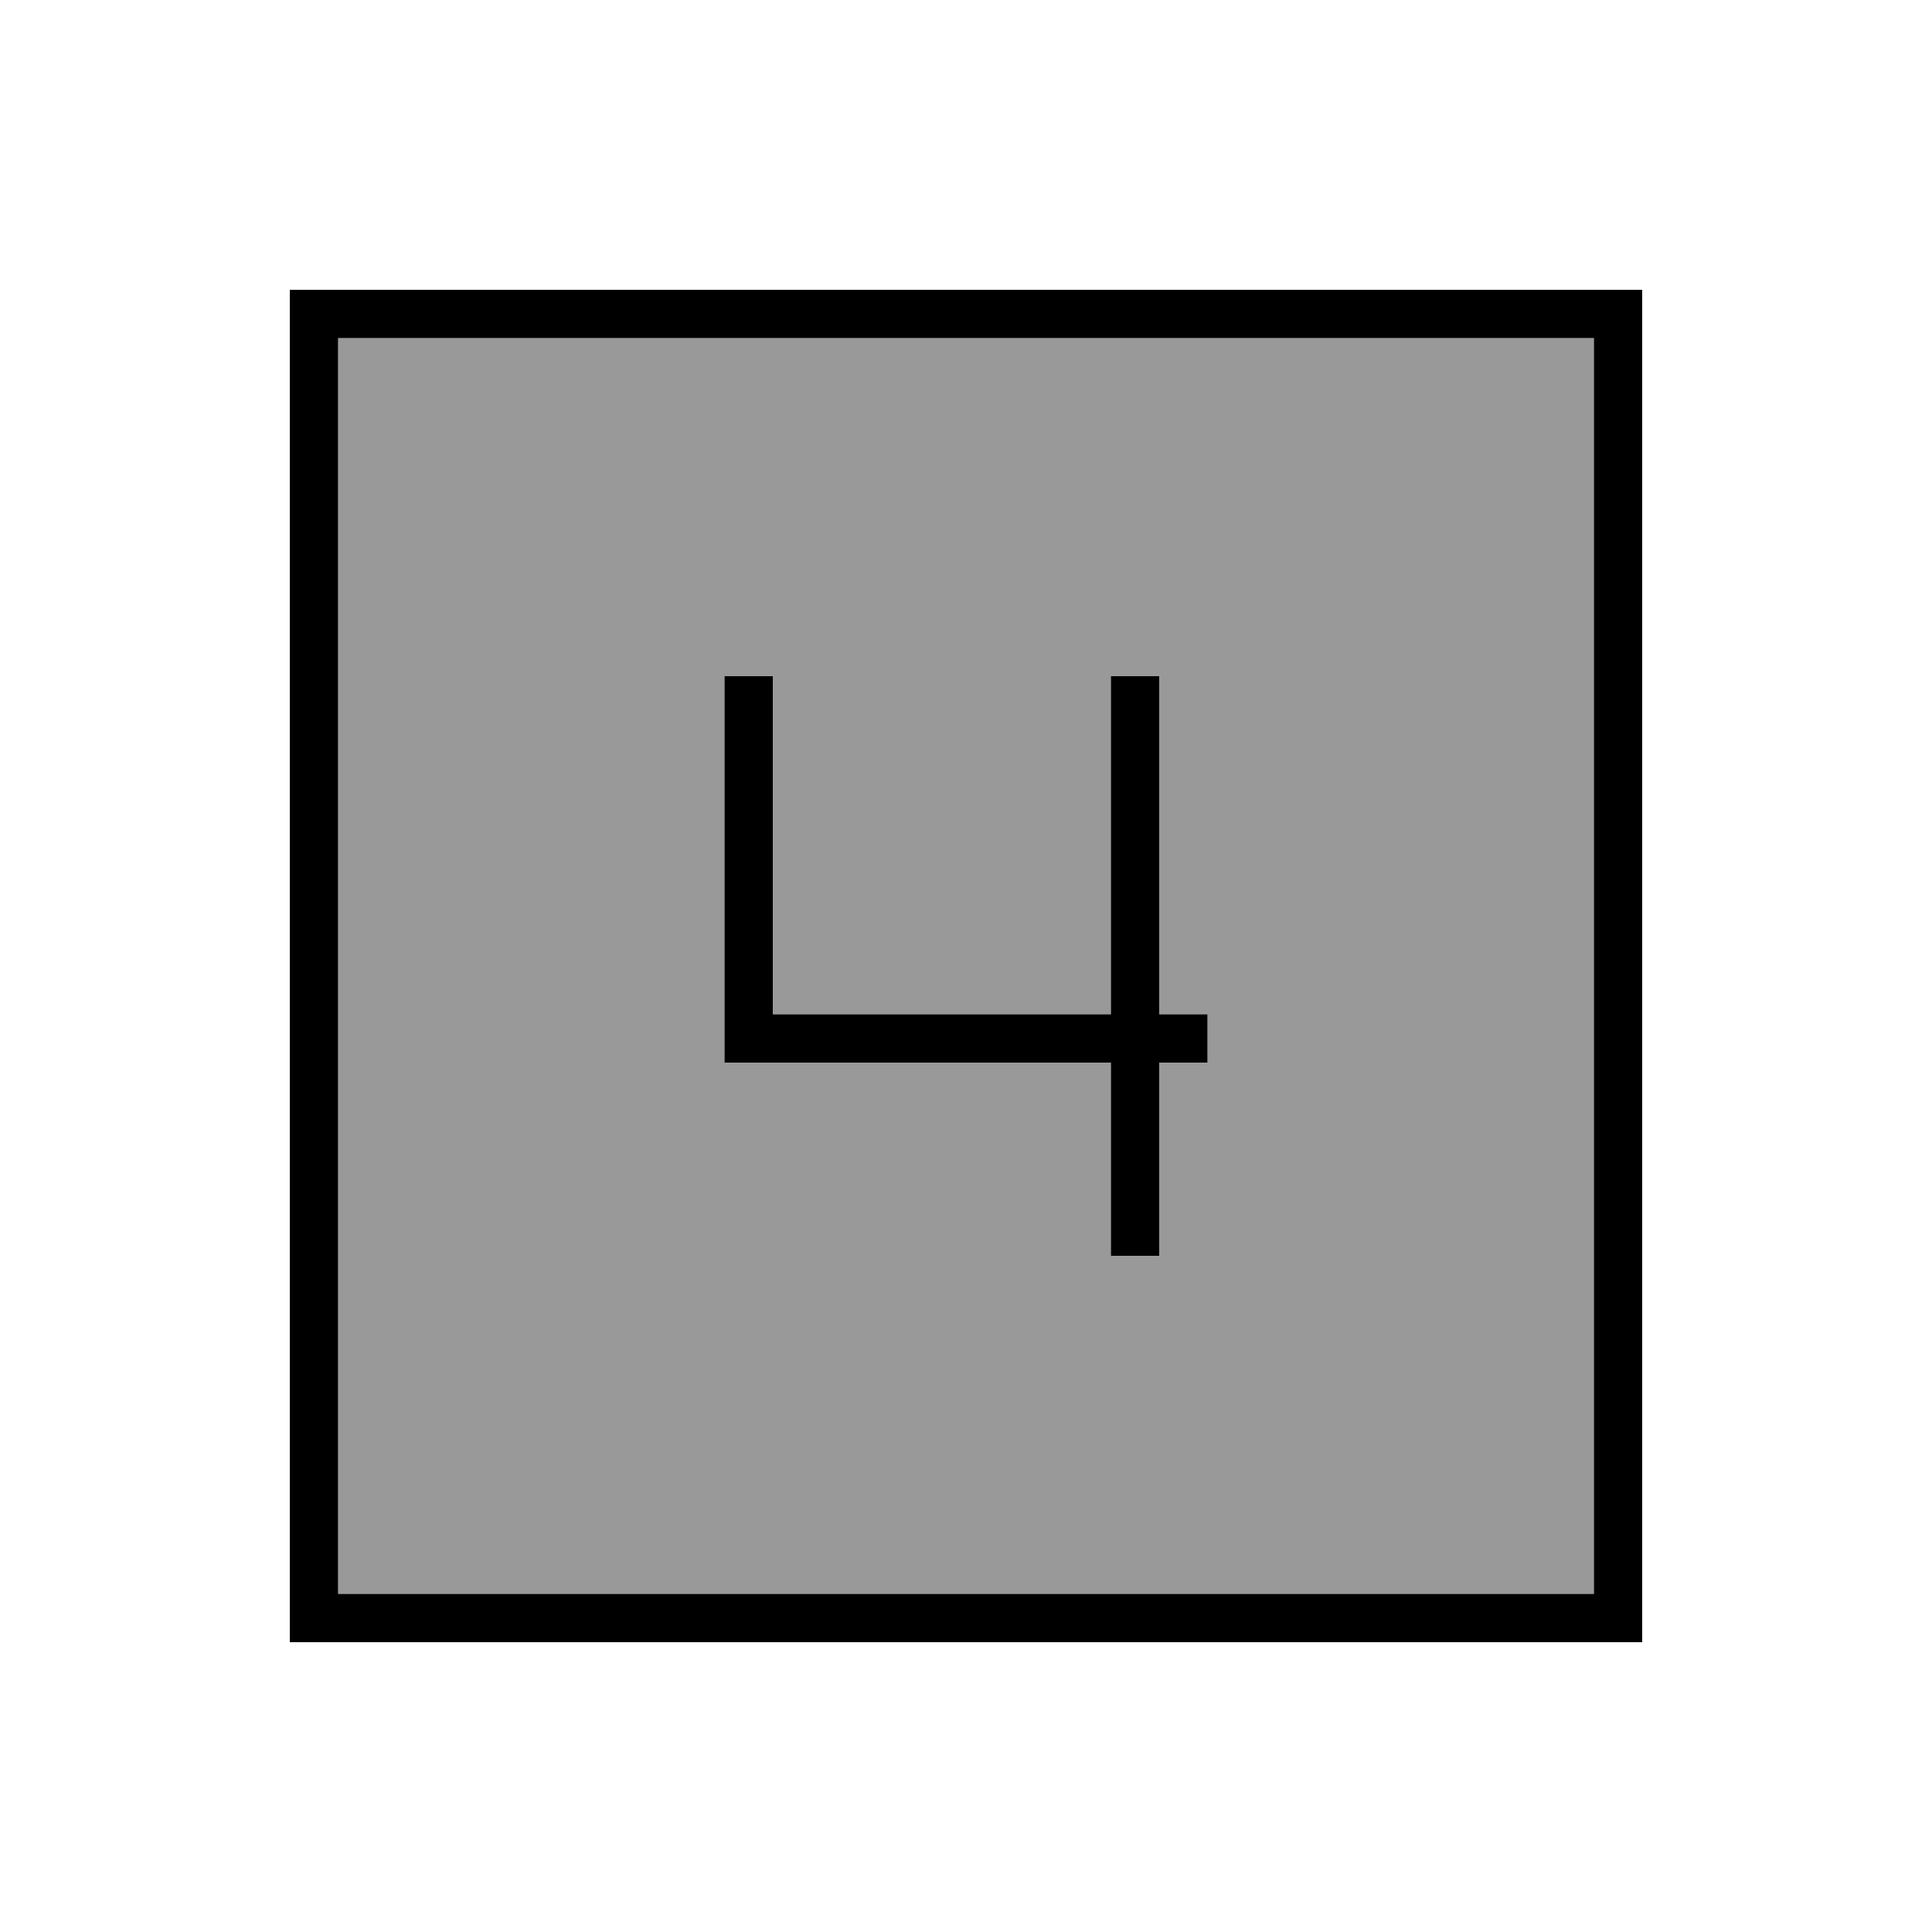
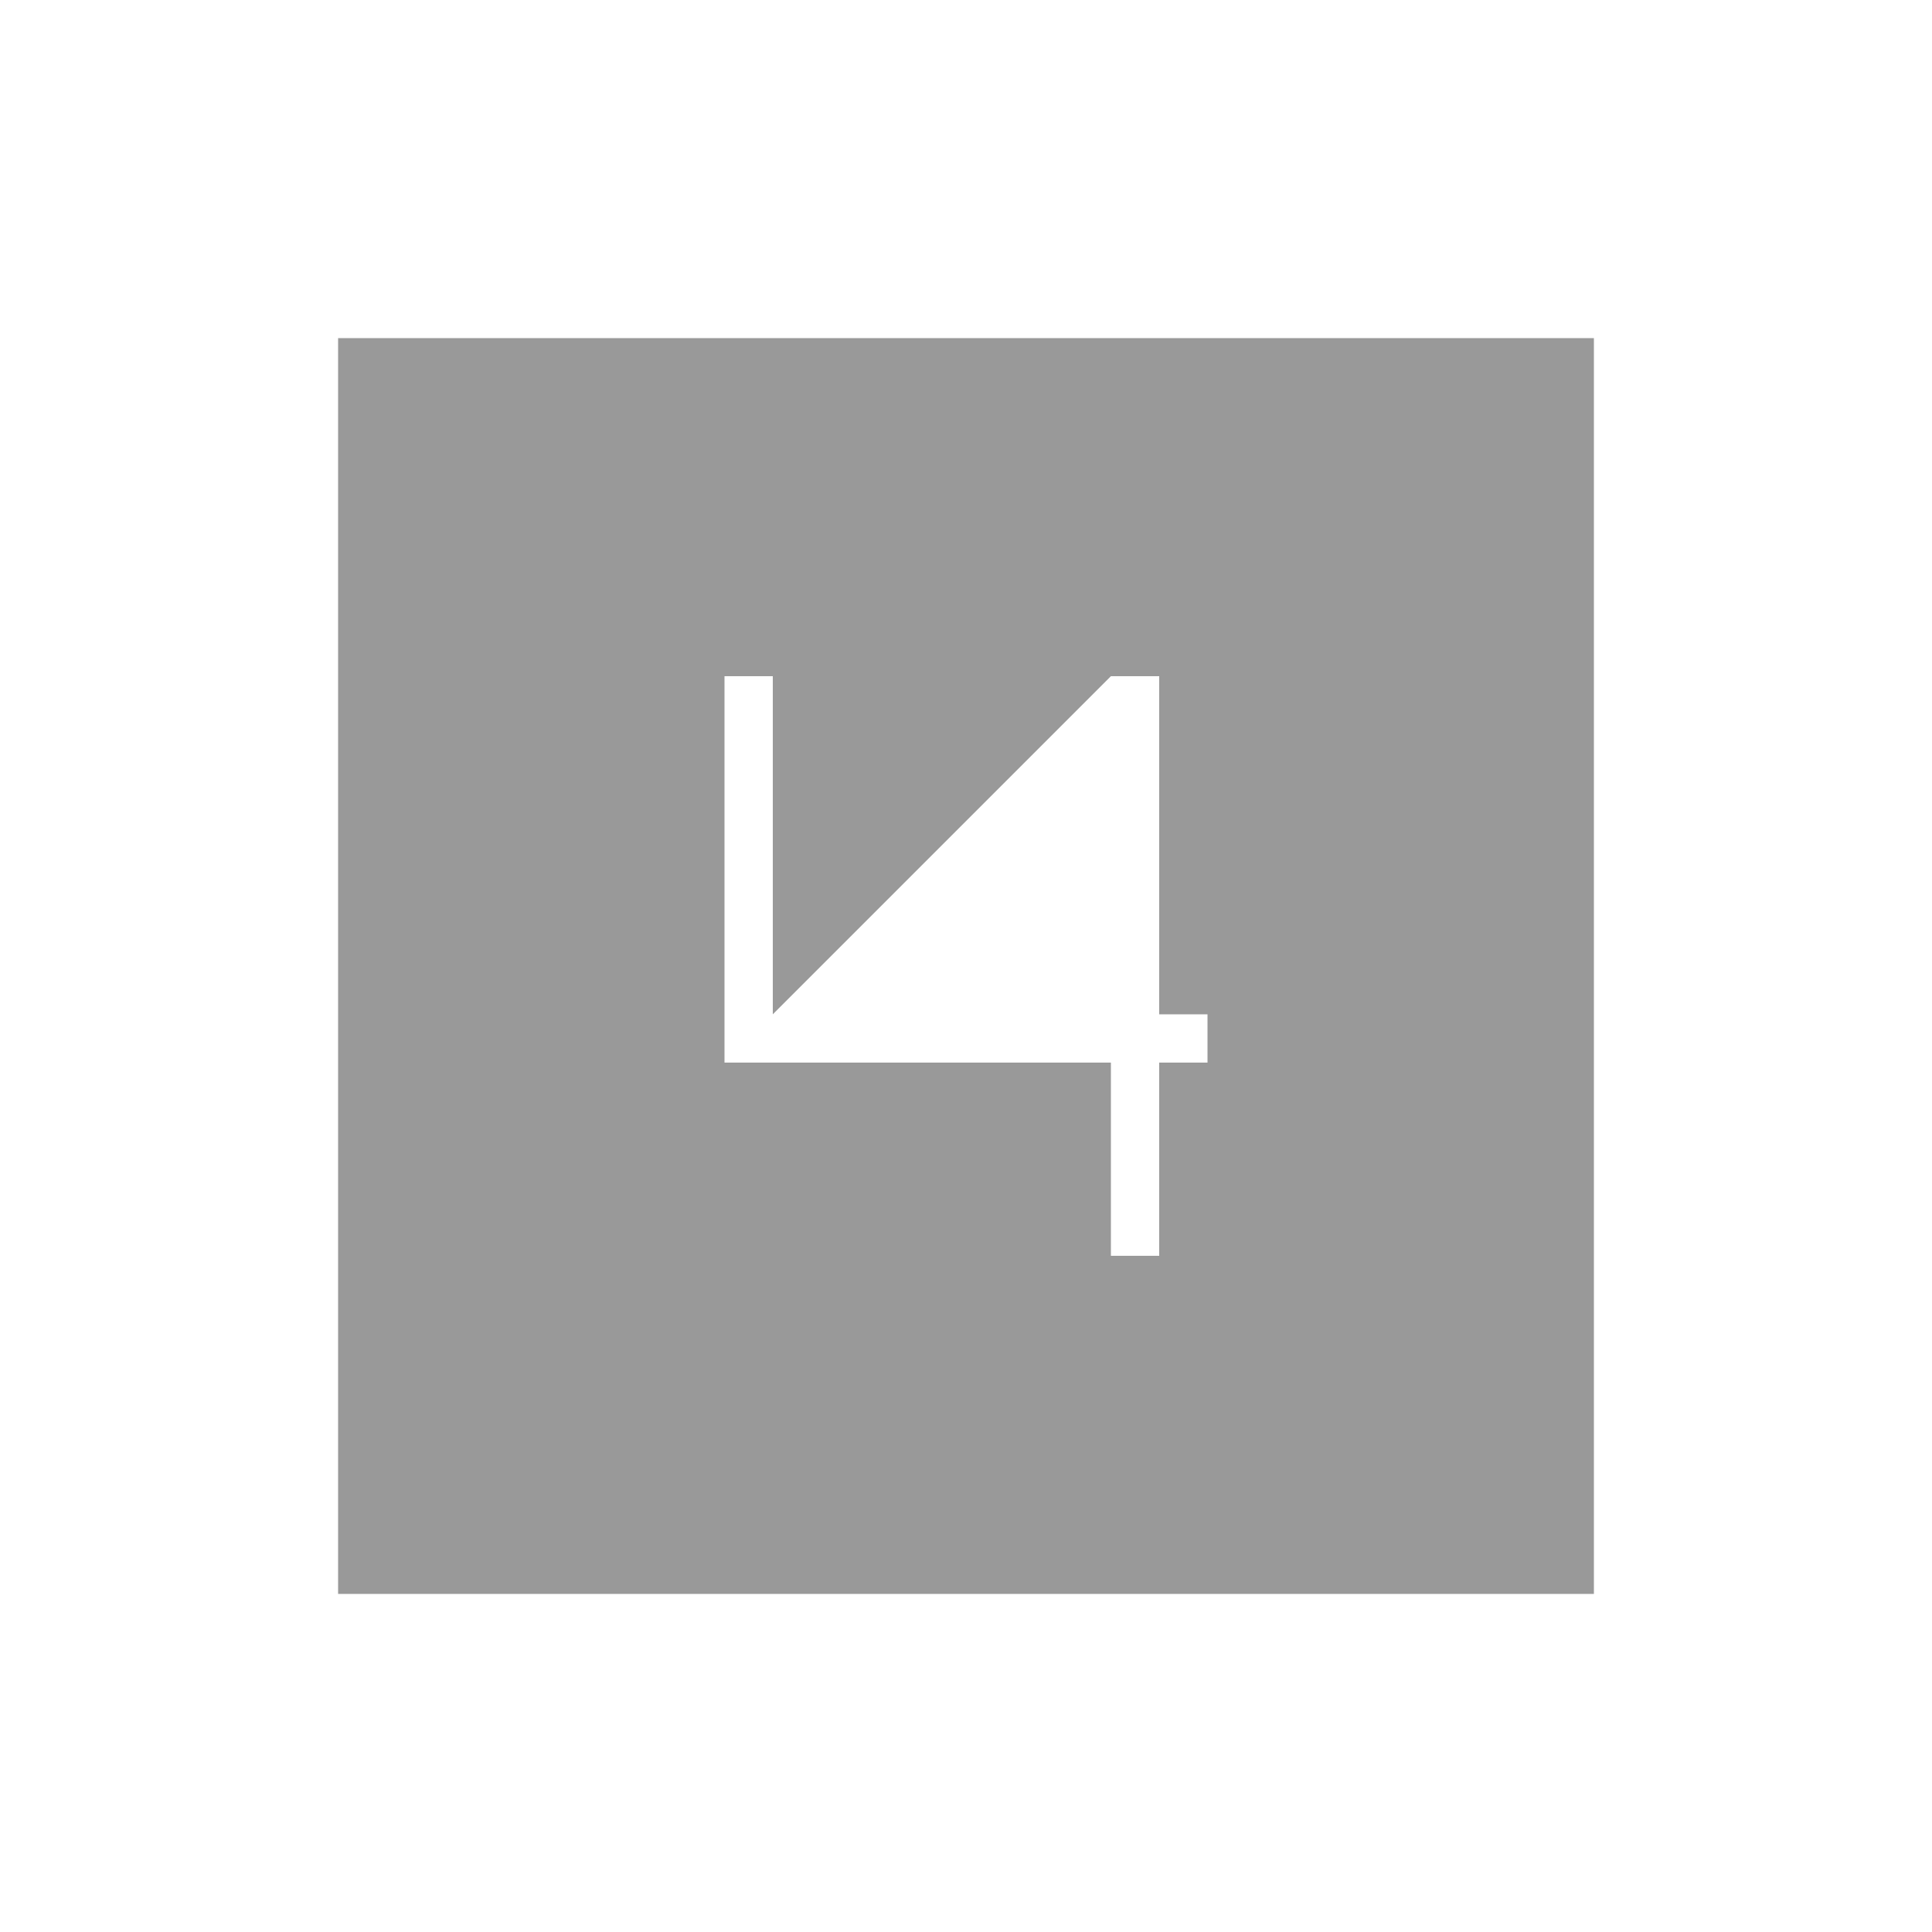
<svg xmlns="http://www.w3.org/2000/svg" viewBox="0 0 640 640">
-   <path opacity=".4" fill="currentColor" d="M112 112L528 112L528 528L112 528L112 112zM240 224L240 352L368 352L368 416L384 416L384 352L400 352L400 336L384 336L384 224L368 224L368 336L256 336L256 224L240 224z" />
-   <path fill="currentColor" d="M112 112L112 528L528 528L528 112L112 112zM96 96L544 96L544 544L96 544L96 96zM256 224L256 336L368 336L368 224L384 224L384 336L400 336L400 352L384 352L384 416L368 416L368 352L240 352L240 224L256 224z" />
+   <path opacity=".4" fill="currentColor" d="M112 112L528 112L528 528L112 528L112 112zM240 224L240 352L368 352L368 416L384 416L384 352L400 352L400 336L384 336L384 224L368 224L256 336L256 224L240 224z" />
</svg>